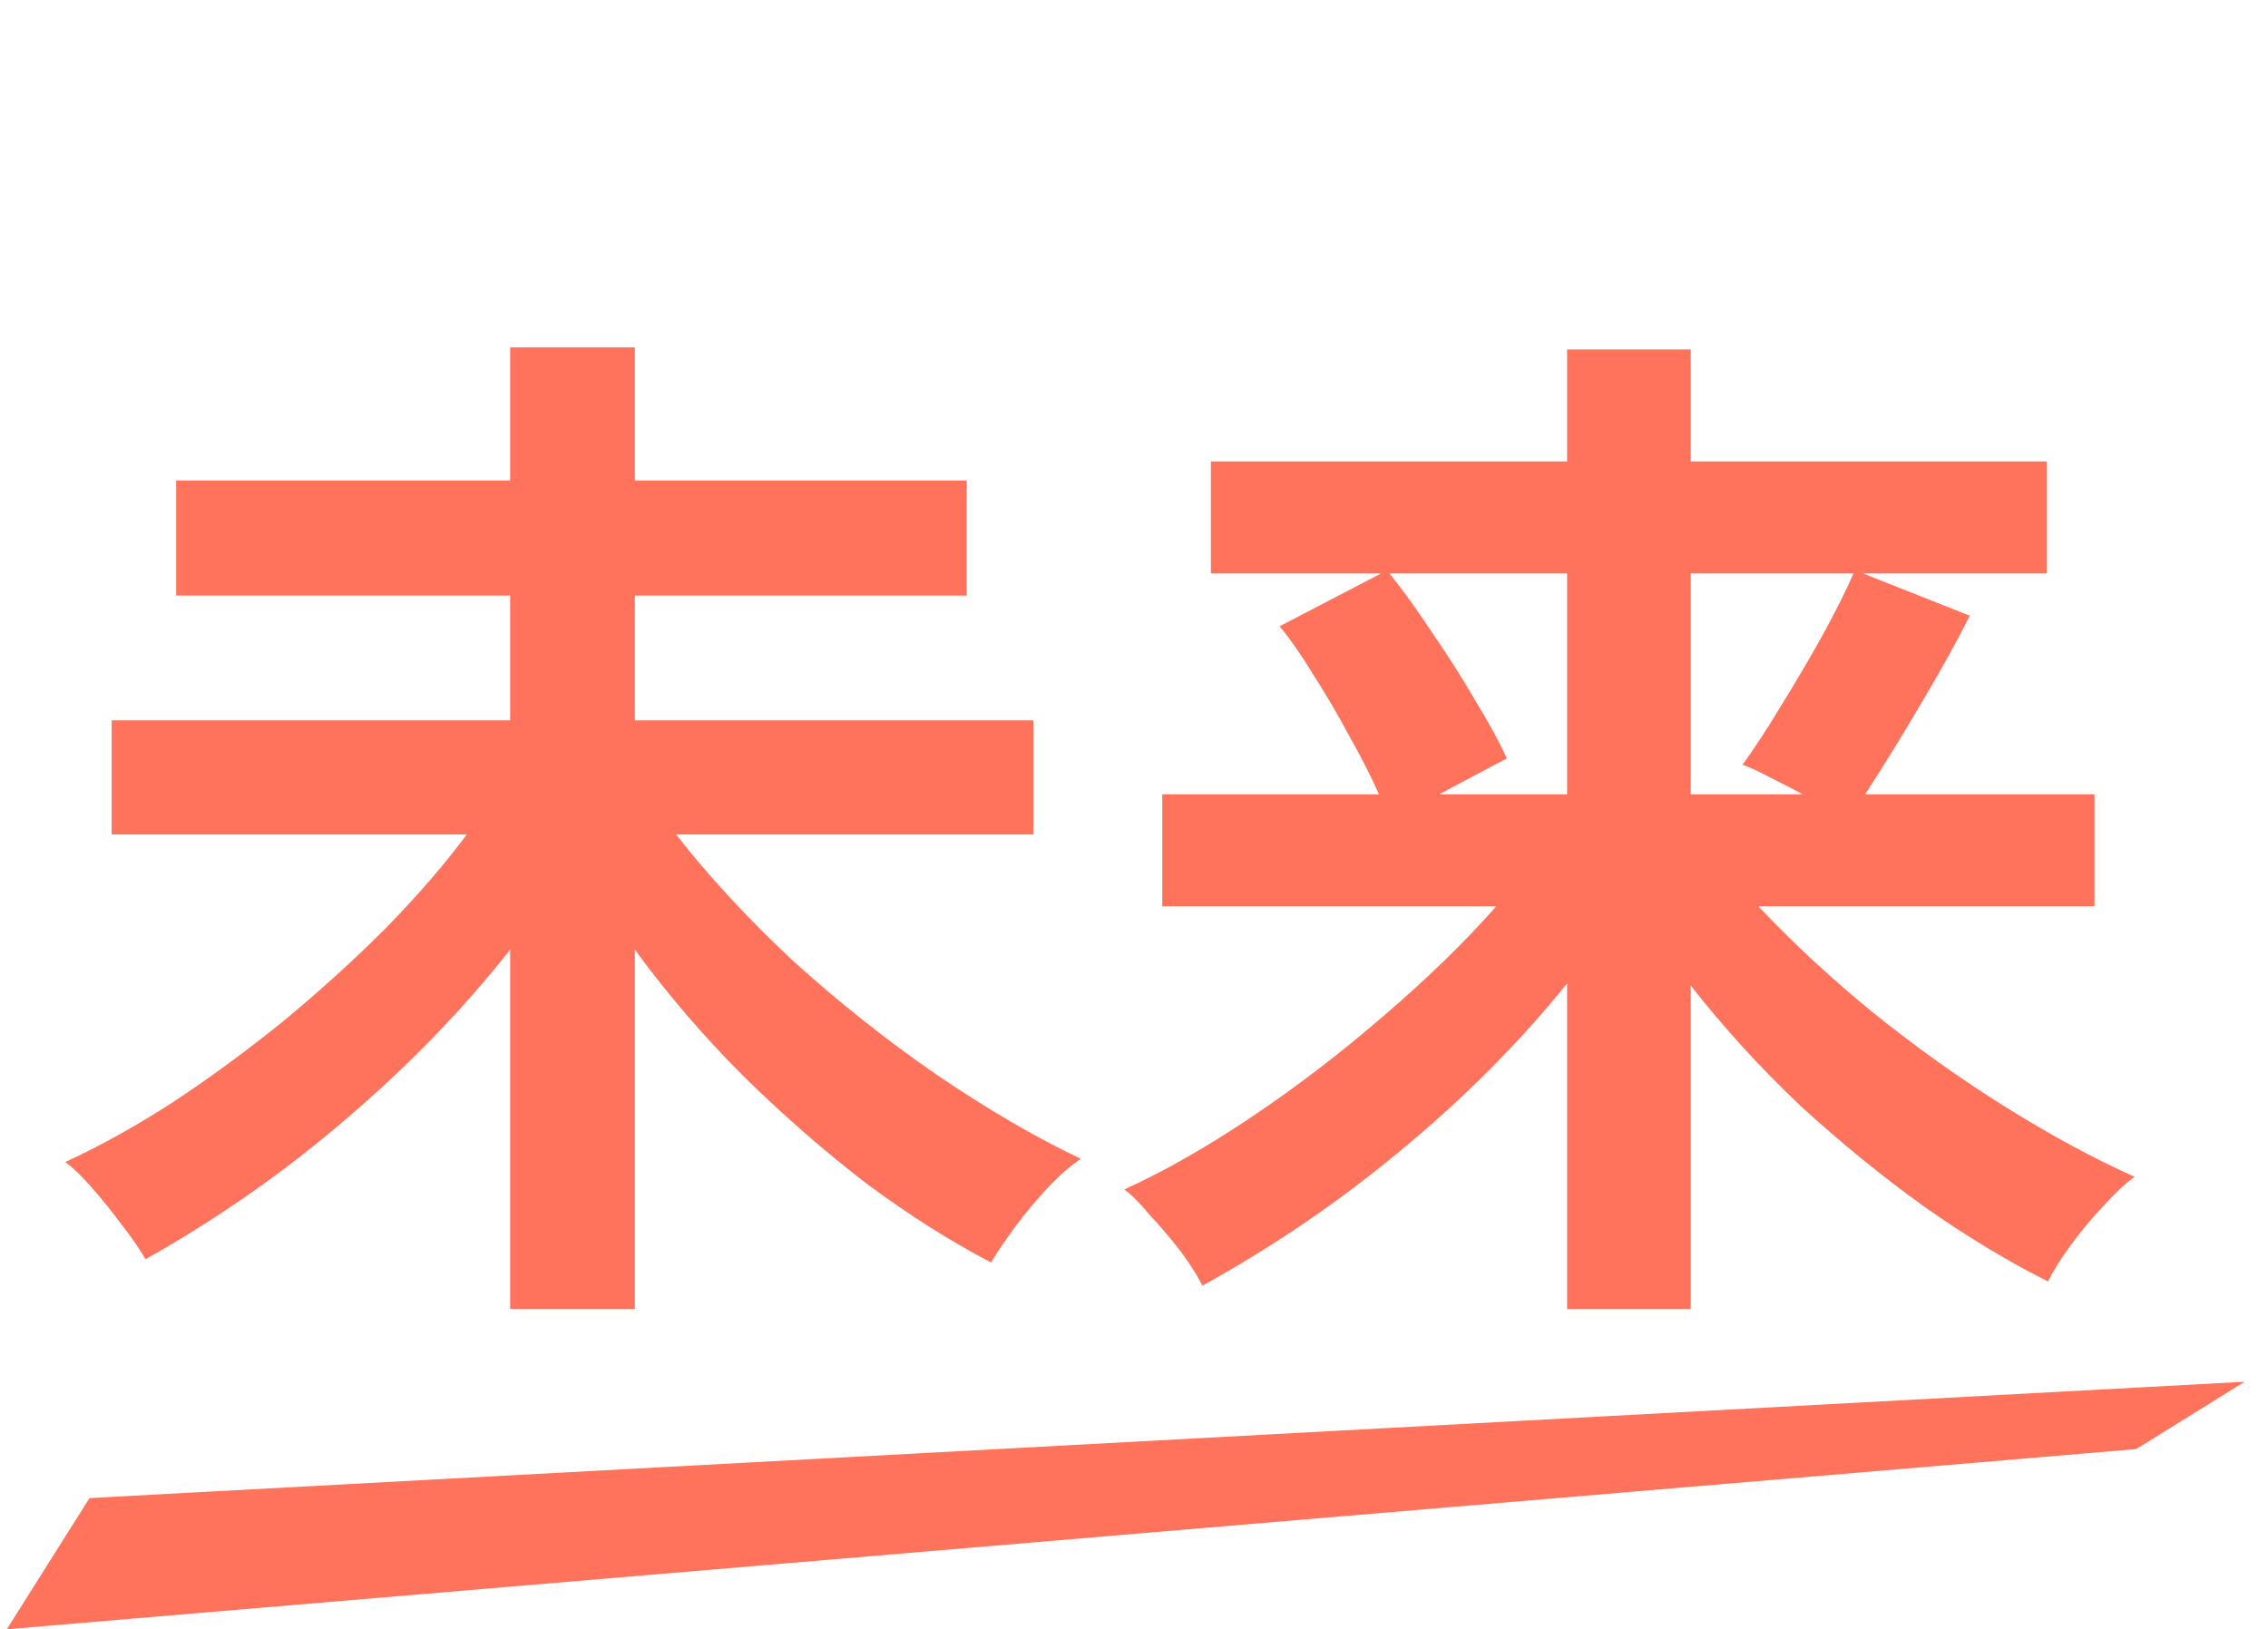
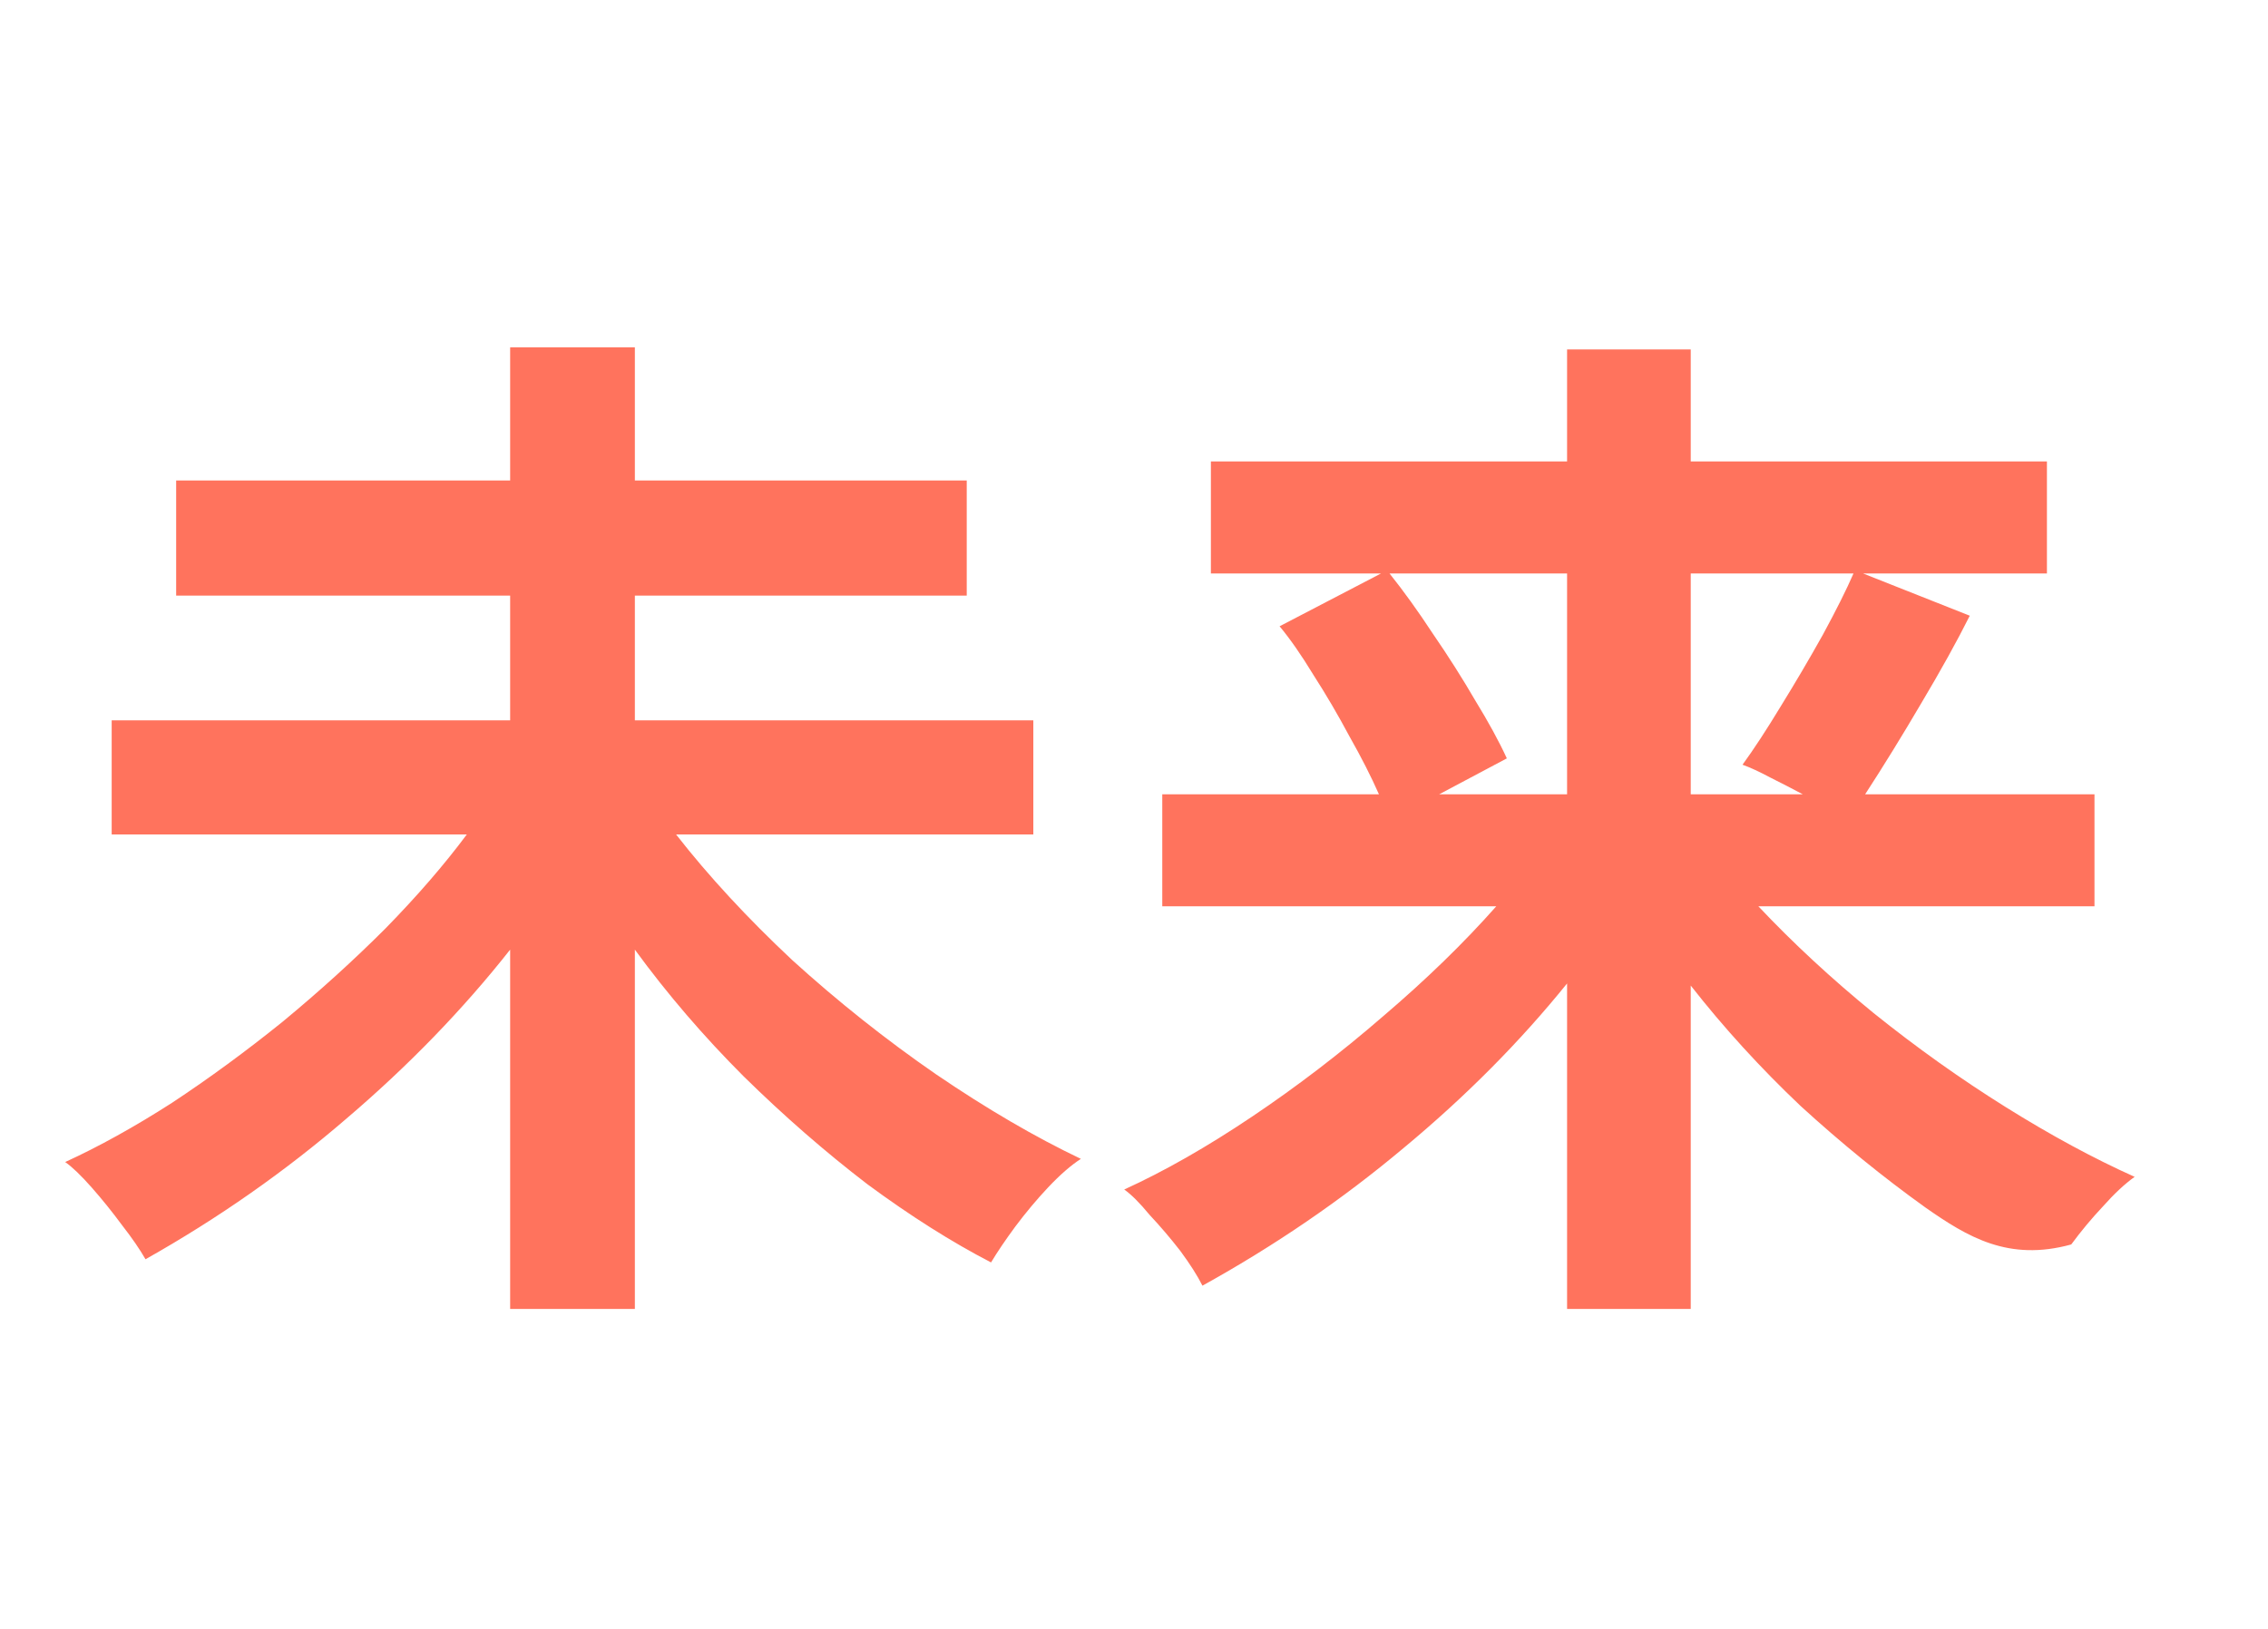
<svg xmlns="http://www.w3.org/2000/svg" width="103" height="74" viewBox="0 0 103 74" fill="none">
-   <path d="M23.168 59.456V43.136C21.024 45.856 18.544 48.416 15.728 50.816C12.944 53.216 9.904 55.344 6.608 57.2C6.352 56.752 6 56.24 5.552 55.664C5.104 55.056 4.64 54.48 4.16 53.936C3.68 53.392 3.28 53.008 2.96 52.784C4.496 52.08 6.112 51.184 7.808 50.096C9.504 48.976 11.184 47.744 12.848 46.4C14.512 45.024 16.064 43.616 17.504 42.176C18.944 40.704 20.176 39.28 21.2 37.904H5.072V32.72H23.168V27.056H8V21.824H23.168V15.776H28.832V21.824H43.904V27.056H28.832V32.72H46.928V37.904H30.704C32.176 39.792 33.936 41.696 35.984 43.616C38.064 45.504 40.24 47.232 42.512 48.8C44.816 50.368 47.008 51.648 49.088 52.64C48.64 52.928 48.144 53.36 47.6 53.936C47.088 54.48 46.592 55.072 46.112 55.712C45.664 56.32 45.296 56.864 45.008 57.344C43.216 56.416 41.344 55.232 39.392 53.792C37.472 52.32 35.6 50.688 33.776 48.896C31.952 47.072 30.304 45.152 28.832 43.136V59.456H23.168ZM71.168 59.456V44.672C69.024 47.328 66.544 49.824 63.728 52.16C60.944 54.496 57.904 56.576 54.608 58.4C54.384 57.952 54.048 57.424 53.6 56.816C53.152 56.24 52.688 55.696 52.208 55.184C51.76 54.64 51.376 54.256 51.056 54.032C52.88 53.2 54.816 52.096 56.864 50.72C58.912 49.344 60.896 47.824 62.816 46.16C64.768 44.496 66.48 42.832 67.952 41.168H52.784V36.08H62.624C62.272 35.28 61.824 34.4 61.28 33.44C60.768 32.48 60.224 31.552 59.648 30.656C59.104 29.76 58.592 29.024 58.112 28.448L62.72 26.048H54.992V20.96H71.168V15.872H76.784V20.96H92.96V26.048H84.608L89.456 27.968C88.88 29.12 88.144 30.448 87.248 31.952C86.384 33.424 85.536 34.8 84.704 36.08H95.12V41.168H79.856C81.424 42.832 83.168 44.448 85.088 46.016C87.04 47.584 89.04 49.008 91.088 50.288C93.136 51.568 95.088 52.624 96.944 53.456C96.496 53.776 96.016 54.224 95.504 54.8C94.992 55.344 94.512 55.92 94.064 56.528C93.616 57.136 93.264 57.696 93.008 58.208C91.216 57.312 89.36 56.192 87.44 54.848C85.52 53.472 83.632 51.936 81.776 50.24C79.952 48.512 78.288 46.688 76.784 44.768V59.456H71.168ZM65.36 36.08H71.168V26.048H63.104C63.744 26.848 64.4 27.76 65.072 28.784C65.776 29.808 66.416 30.816 66.992 31.808C67.6 32.8 68.08 33.68 68.432 34.448L65.36 36.08ZM76.784 36.08H81.872C81.392 35.824 80.896 35.568 80.384 35.312C79.904 35.056 79.488 34.864 79.136 34.736C79.648 34.032 80.224 33.152 80.864 32.096C81.536 31.008 82.176 29.92 82.784 28.832C83.392 27.712 83.856 26.784 84.176 26.048H76.784V36.08Z" fill="#FF735D" />
-   <path d="M4.064 68.048L101.939 62.764L97.013 65.823L0.31 74.007L4.064 68.048Z" fill="#FF735D" />
+   <path d="M23.168 59.456V43.136C21.024 45.856 18.544 48.416 15.728 50.816C12.944 53.216 9.904 55.344 6.608 57.2C6.352 56.752 6 56.24 5.552 55.664C5.104 55.056 4.64 54.48 4.16 53.936C3.68 53.392 3.28 53.008 2.96 52.784C4.496 52.08 6.112 51.184 7.808 50.096C9.504 48.976 11.184 47.744 12.848 46.4C14.512 45.024 16.064 43.616 17.504 42.176C18.944 40.704 20.176 39.28 21.2 37.904H5.072V32.72H23.168V27.056H8V21.824H23.168V15.776H28.832V21.824H43.904V27.056H28.832V32.72H46.928V37.904H30.704C32.176 39.792 33.936 41.696 35.984 43.616C38.064 45.504 40.24 47.232 42.512 48.8C44.816 50.368 47.008 51.648 49.088 52.64C48.64 52.928 48.144 53.36 47.6 53.936C47.088 54.48 46.592 55.072 46.112 55.712C45.664 56.32 45.296 56.864 45.008 57.344C43.216 56.416 41.344 55.232 39.392 53.792C37.472 52.32 35.6 50.688 33.776 48.896C31.952 47.072 30.304 45.152 28.832 43.136V59.456H23.168ZM71.168 59.456V44.672C69.024 47.328 66.544 49.824 63.728 52.16C60.944 54.496 57.904 56.576 54.608 58.4C54.384 57.952 54.048 57.424 53.6 56.816C53.152 56.24 52.688 55.696 52.208 55.184C51.76 54.64 51.376 54.256 51.056 54.032C52.88 53.2 54.816 52.096 56.864 50.72C58.912 49.344 60.896 47.824 62.816 46.16C64.768 44.496 66.48 42.832 67.952 41.168H52.784V36.08H62.624C62.272 35.28 61.824 34.4 61.28 33.44C60.768 32.48 60.224 31.552 59.648 30.656C59.104 29.76 58.592 29.024 58.112 28.448L62.72 26.048H54.992V20.96H71.168V15.872H76.784V20.96H92.96V26.048H84.608L89.456 27.968C88.88 29.12 88.144 30.448 87.248 31.952C86.384 33.424 85.536 34.8 84.704 36.08H95.12V41.168H79.856C81.424 42.832 83.168 44.448 85.088 46.016C87.04 47.584 89.04 49.008 91.088 50.288C93.136 51.568 95.088 52.624 96.944 53.456C96.496 53.776 96.016 54.224 95.504 54.8C94.992 55.344 94.512 55.92 94.064 56.528C91.216 57.312 89.36 56.192 87.44 54.848C85.52 53.472 83.632 51.936 81.776 50.24C79.952 48.512 78.288 46.688 76.784 44.768V59.456H71.168ZM65.36 36.08H71.168V26.048H63.104C63.744 26.848 64.4 27.76 65.072 28.784C65.776 29.808 66.416 30.816 66.992 31.808C67.6 32.8 68.08 33.68 68.432 34.448L65.36 36.08ZM76.784 36.08H81.872C81.392 35.824 80.896 35.568 80.384 35.312C79.904 35.056 79.488 34.864 79.136 34.736C79.648 34.032 80.224 33.152 80.864 32.096C81.536 31.008 82.176 29.92 82.784 28.832C83.392 27.712 83.856 26.784 84.176 26.048H76.784V36.08Z" fill="#FF735D" />
</svg>